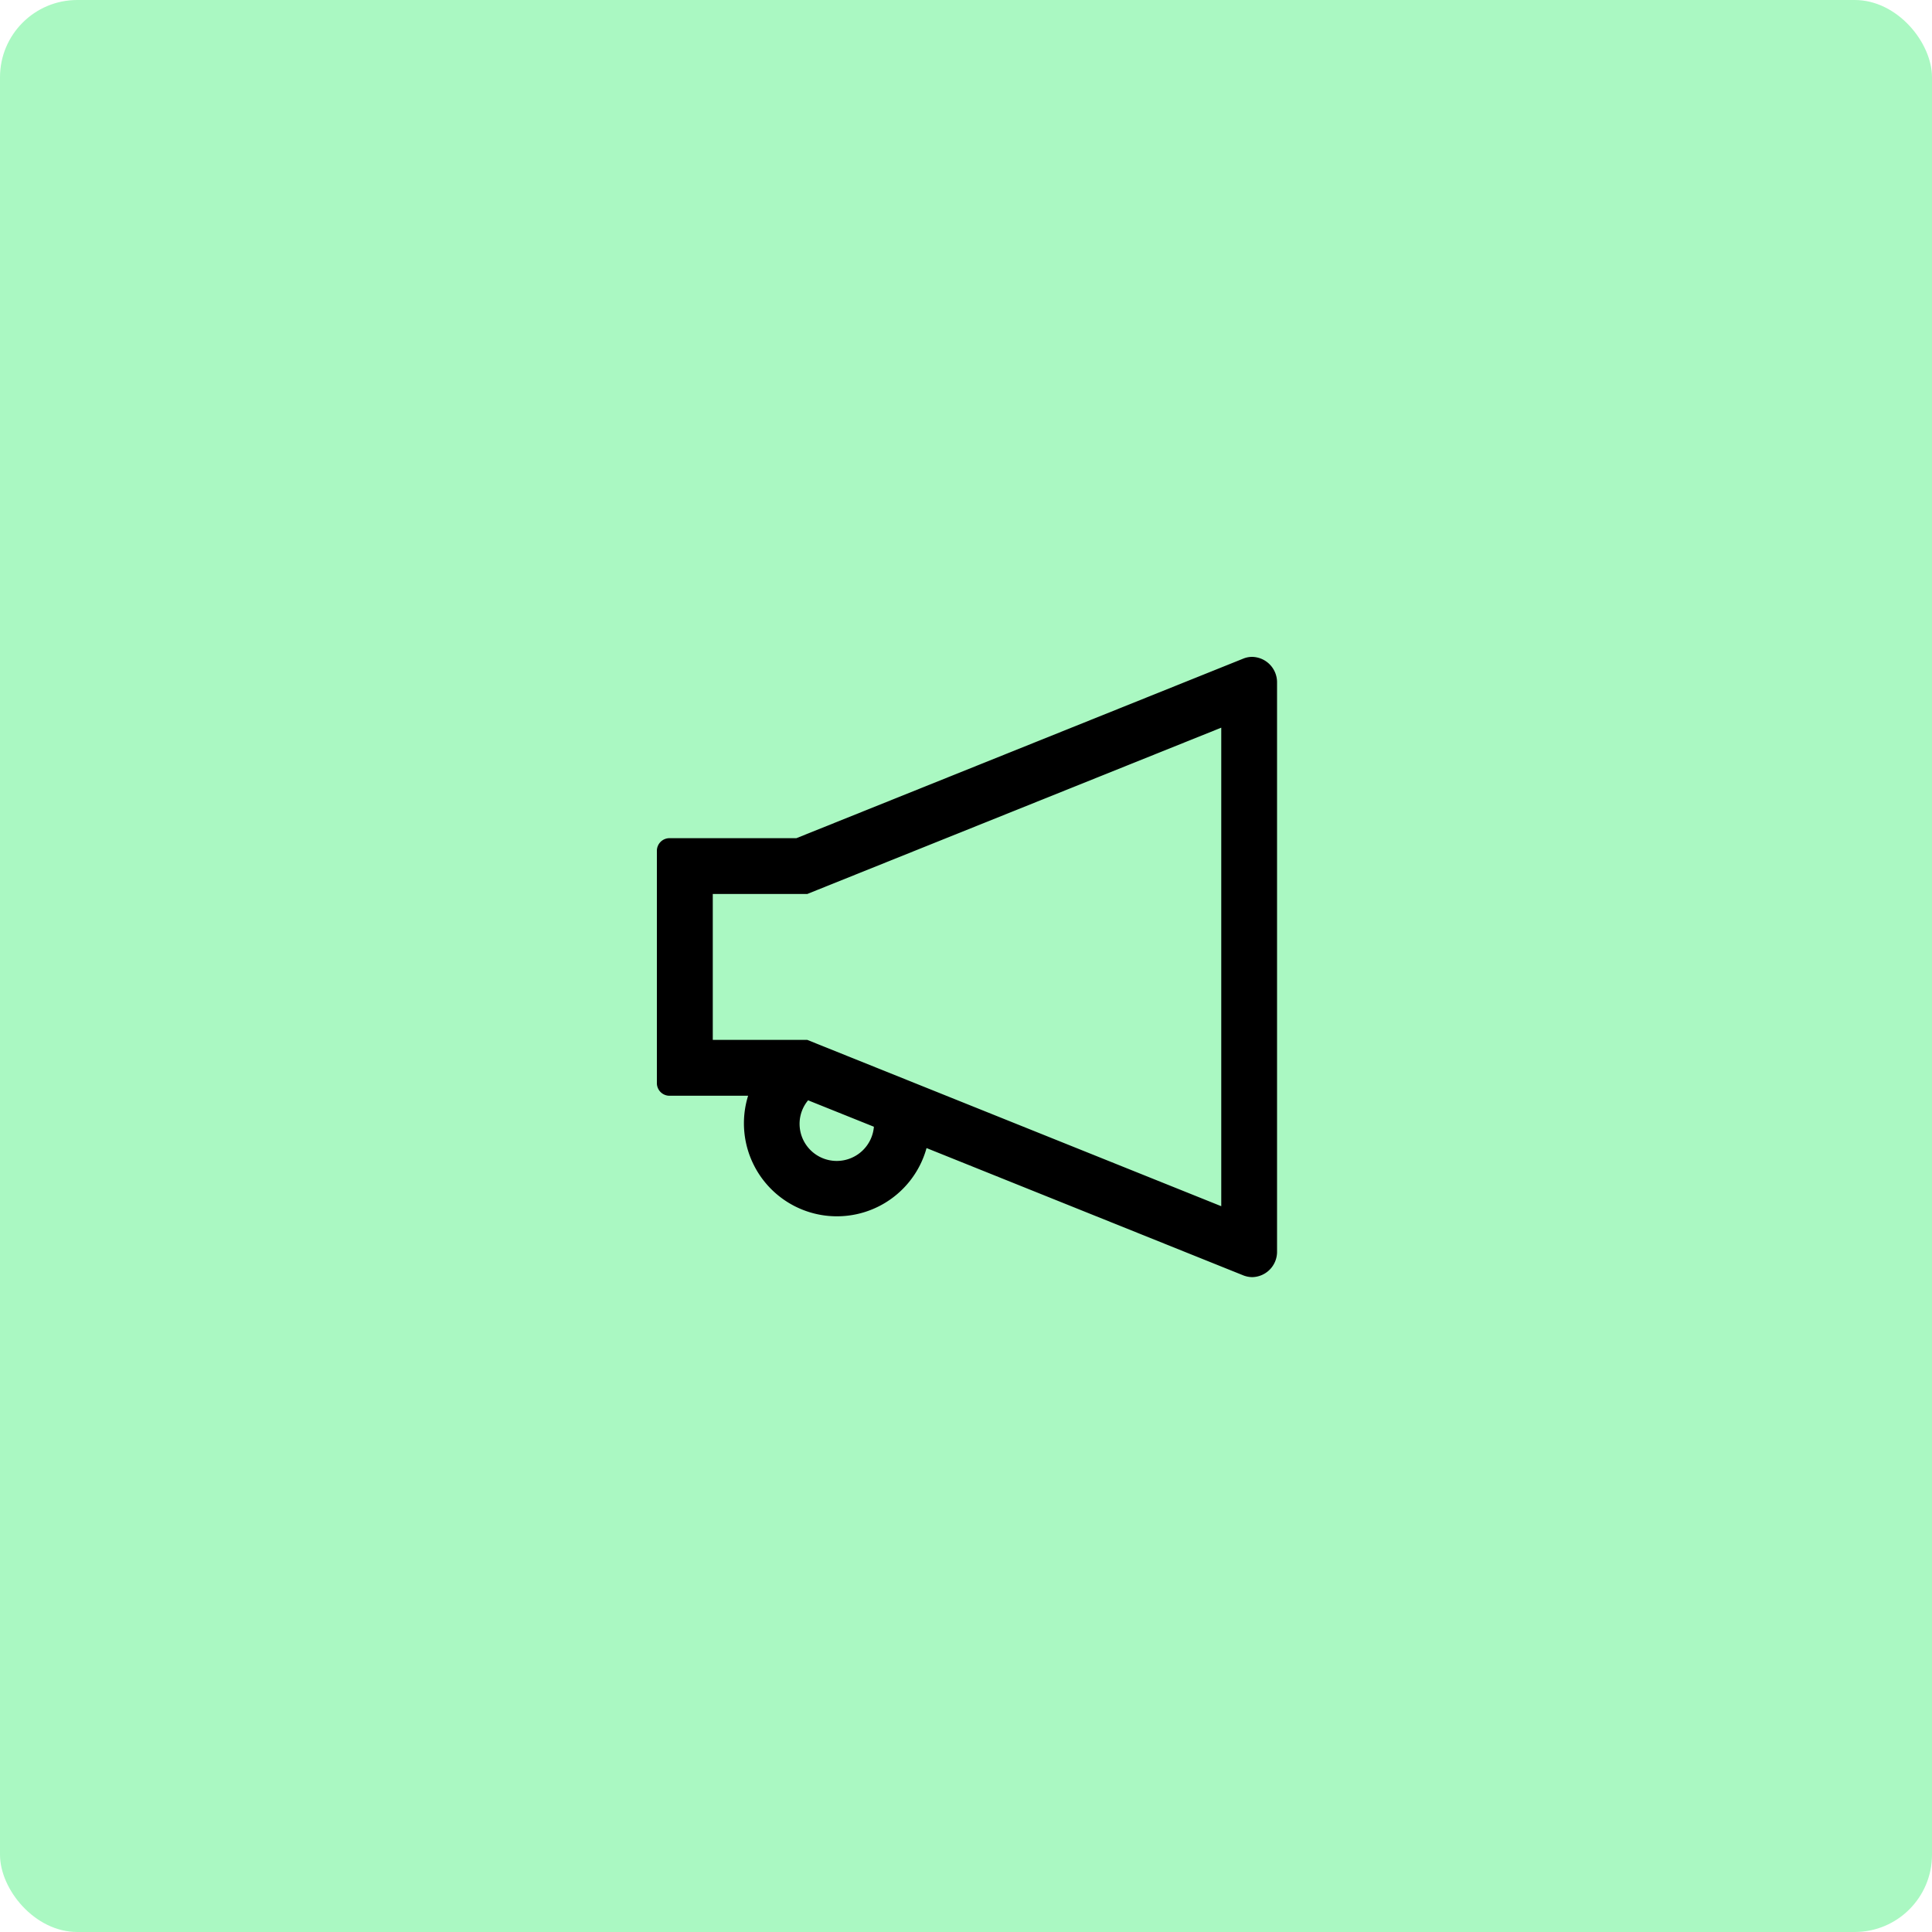
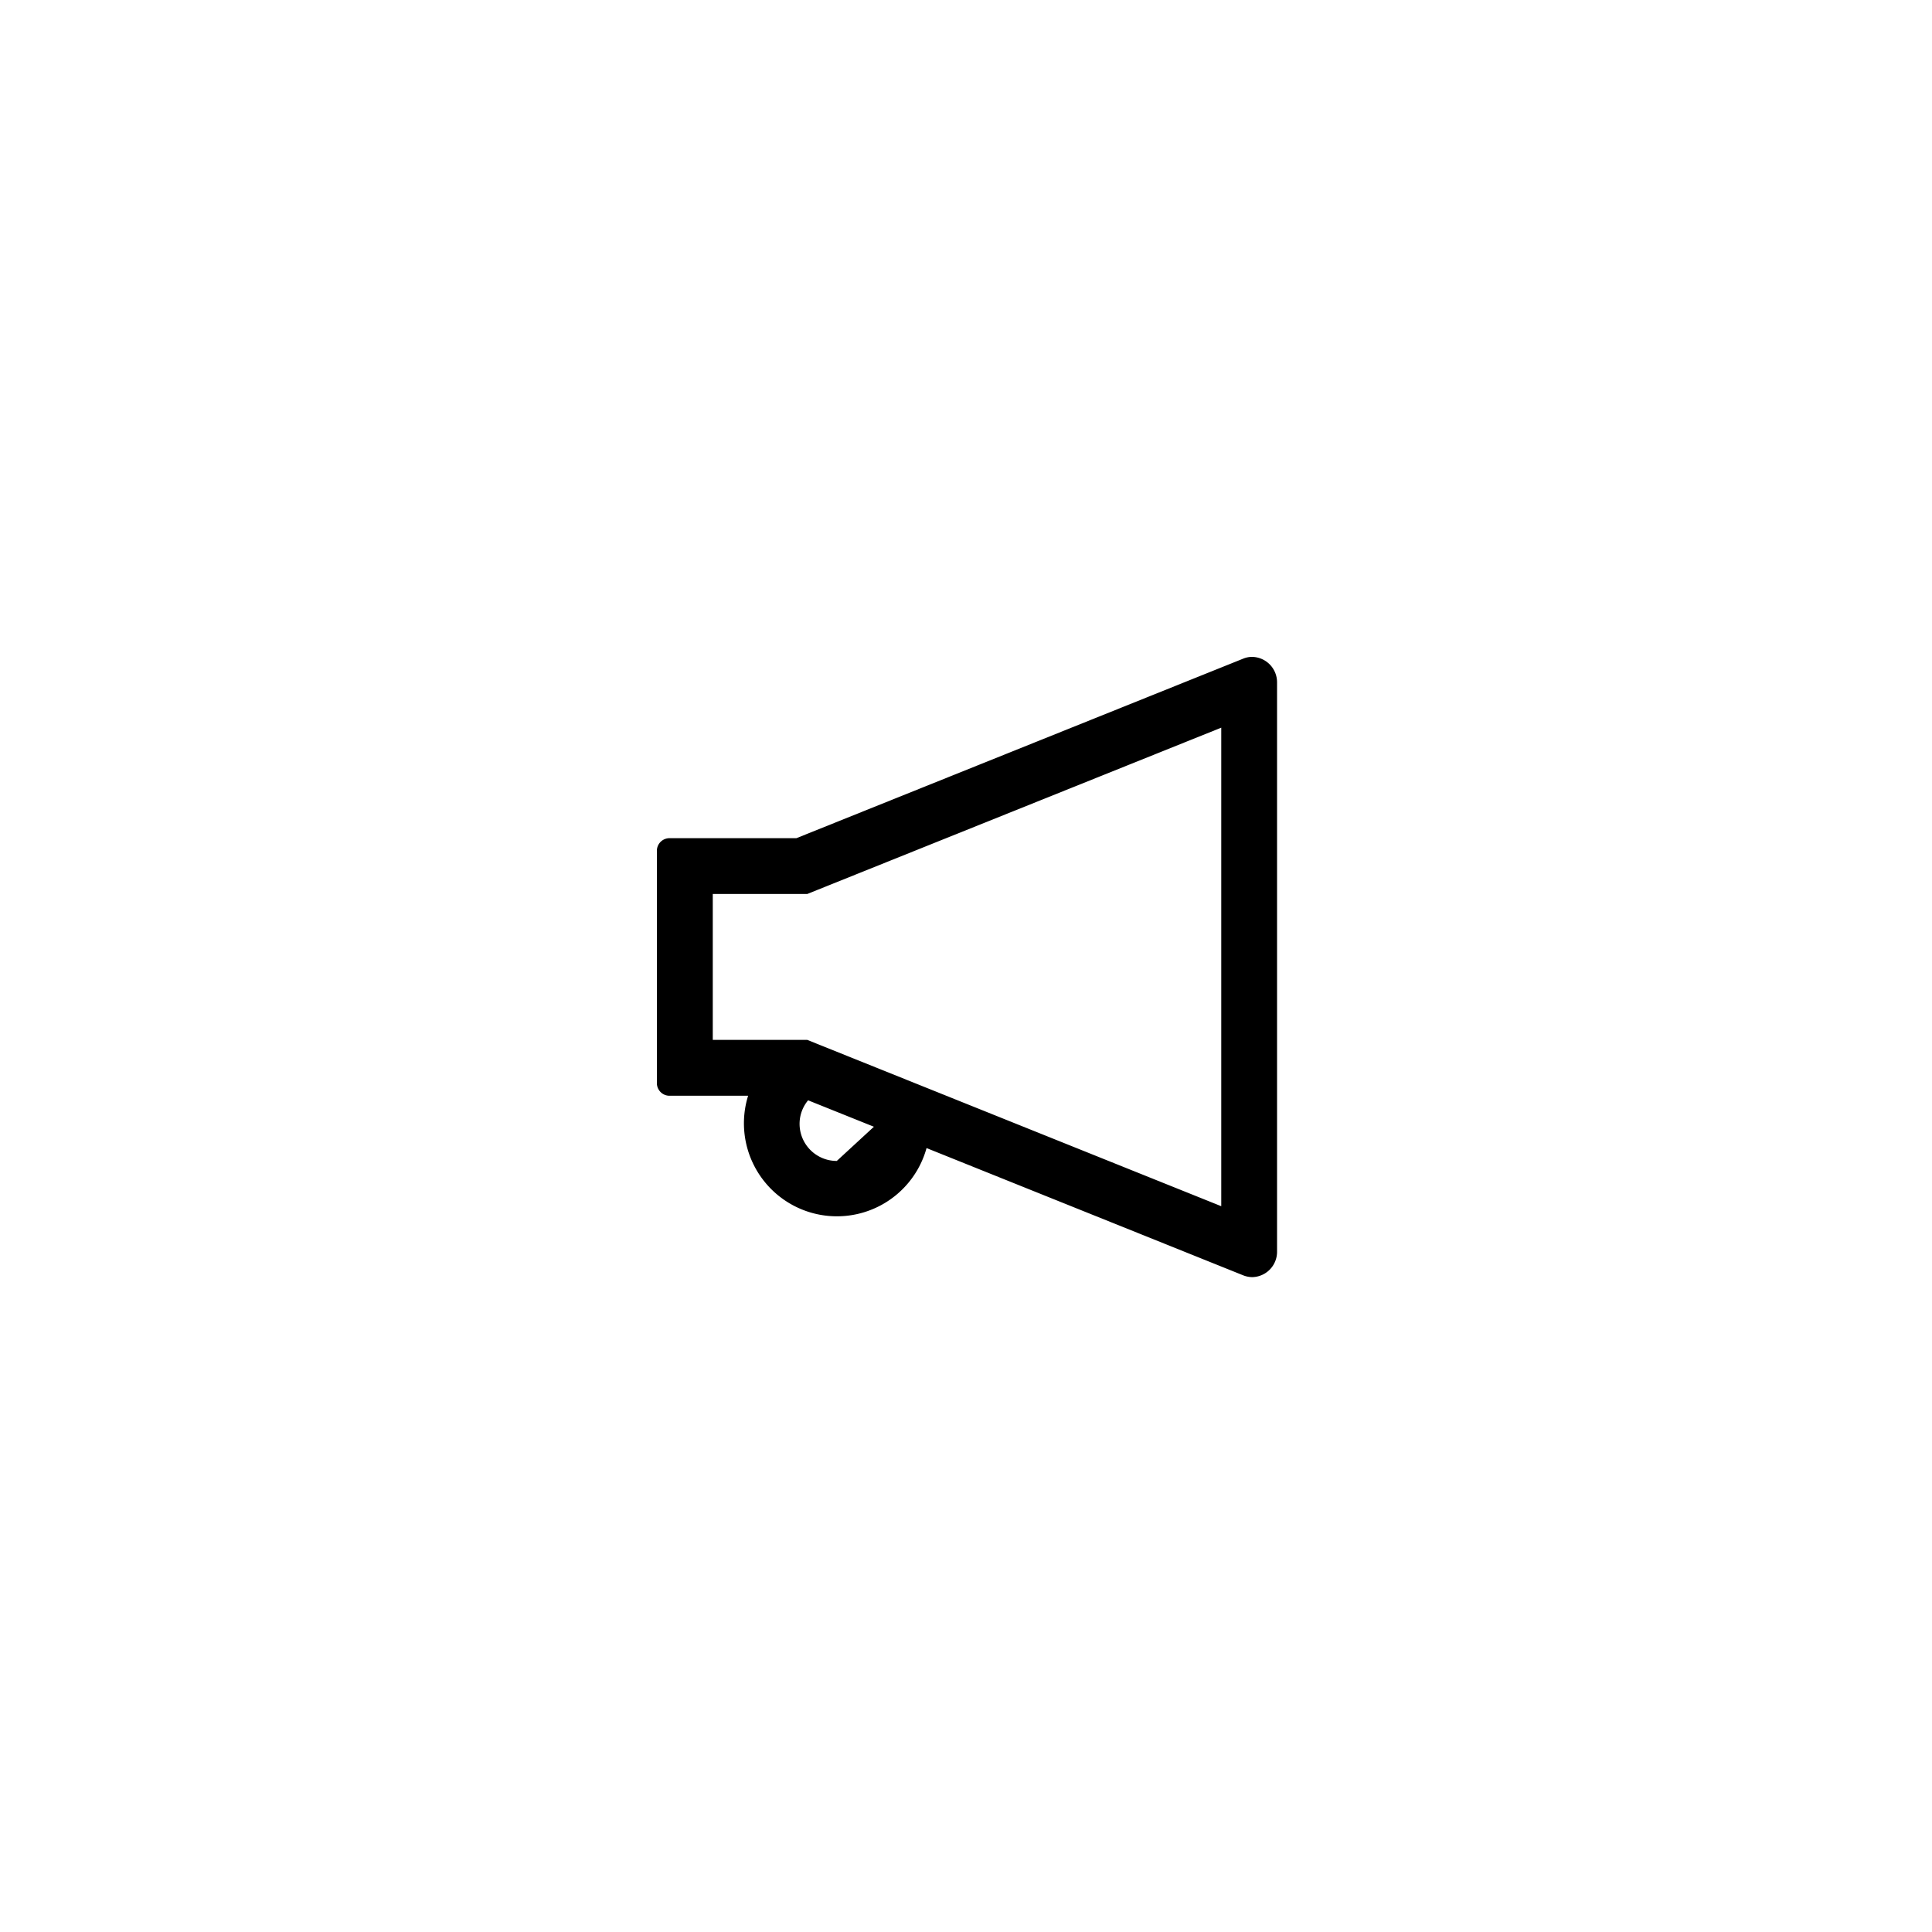
<svg xmlns="http://www.w3.org/2000/svg" width="100" height="100" viewBox="0 0 100 100">
  <g id="Group_14908" data-name="Group 14908" transform="translate(-316 -7303)">
-     <rect id="Rectangle_4517" data-name="Rectangle 4517" width="100" height="100" rx="4" transform="translate(316 7303)" fill="#aaf8c2" />
-     <path id="Path_23679" data-name="Path 23679" d="M142.812,112a1.217,1.217,0,0,0-.465.092l-23.125,9.292h-6.58a.654.654,0,0,0-.642.666v12a.654.654,0,0,0,.642.666h4.08a4.813,4.813,0,1,0,9.236,2.708l16.393,6.588a1.3,1.3,0,0,0,.465.092,1.311,1.311,0,0,0,1.284-1.332V113.332A1.315,1.315,0,0,0,142.812,112Zm-21.5,26.09a1.922,1.922,0,0,1-1.926-1.918,1.9,1.9,0,0,1,.441-1.22l3.406,1.368A1.931,1.931,0,0,1,121.308,138.09Zm19.9,2.343-20.91-8.4-.518-.209h-4.891v-7.551h4.891l.518-.209,20.91-8.4Z" transform="translate(238 7225)" />
+     <path id="Path_23679" data-name="Path 23679" d="M142.812,112a1.217,1.217,0,0,0-.465.092l-23.125,9.292h-6.58a.654.654,0,0,0-.642.666v12a.654.654,0,0,0,.642.666h4.08a4.813,4.813,0,1,0,9.236,2.708l16.393,6.588a1.3,1.3,0,0,0,.465.092,1.311,1.311,0,0,0,1.284-1.332V113.332A1.315,1.315,0,0,0,142.812,112Zm-21.5,26.09a1.922,1.922,0,0,1-1.926-1.918,1.9,1.9,0,0,1,.441-1.22l3.406,1.368Zm19.9,2.343-20.91-8.4-.518-.209h-4.891v-7.551h4.891l.518-.209,20.91-8.4Z" transform="translate(238 7225)" />
  </g>
</svg>